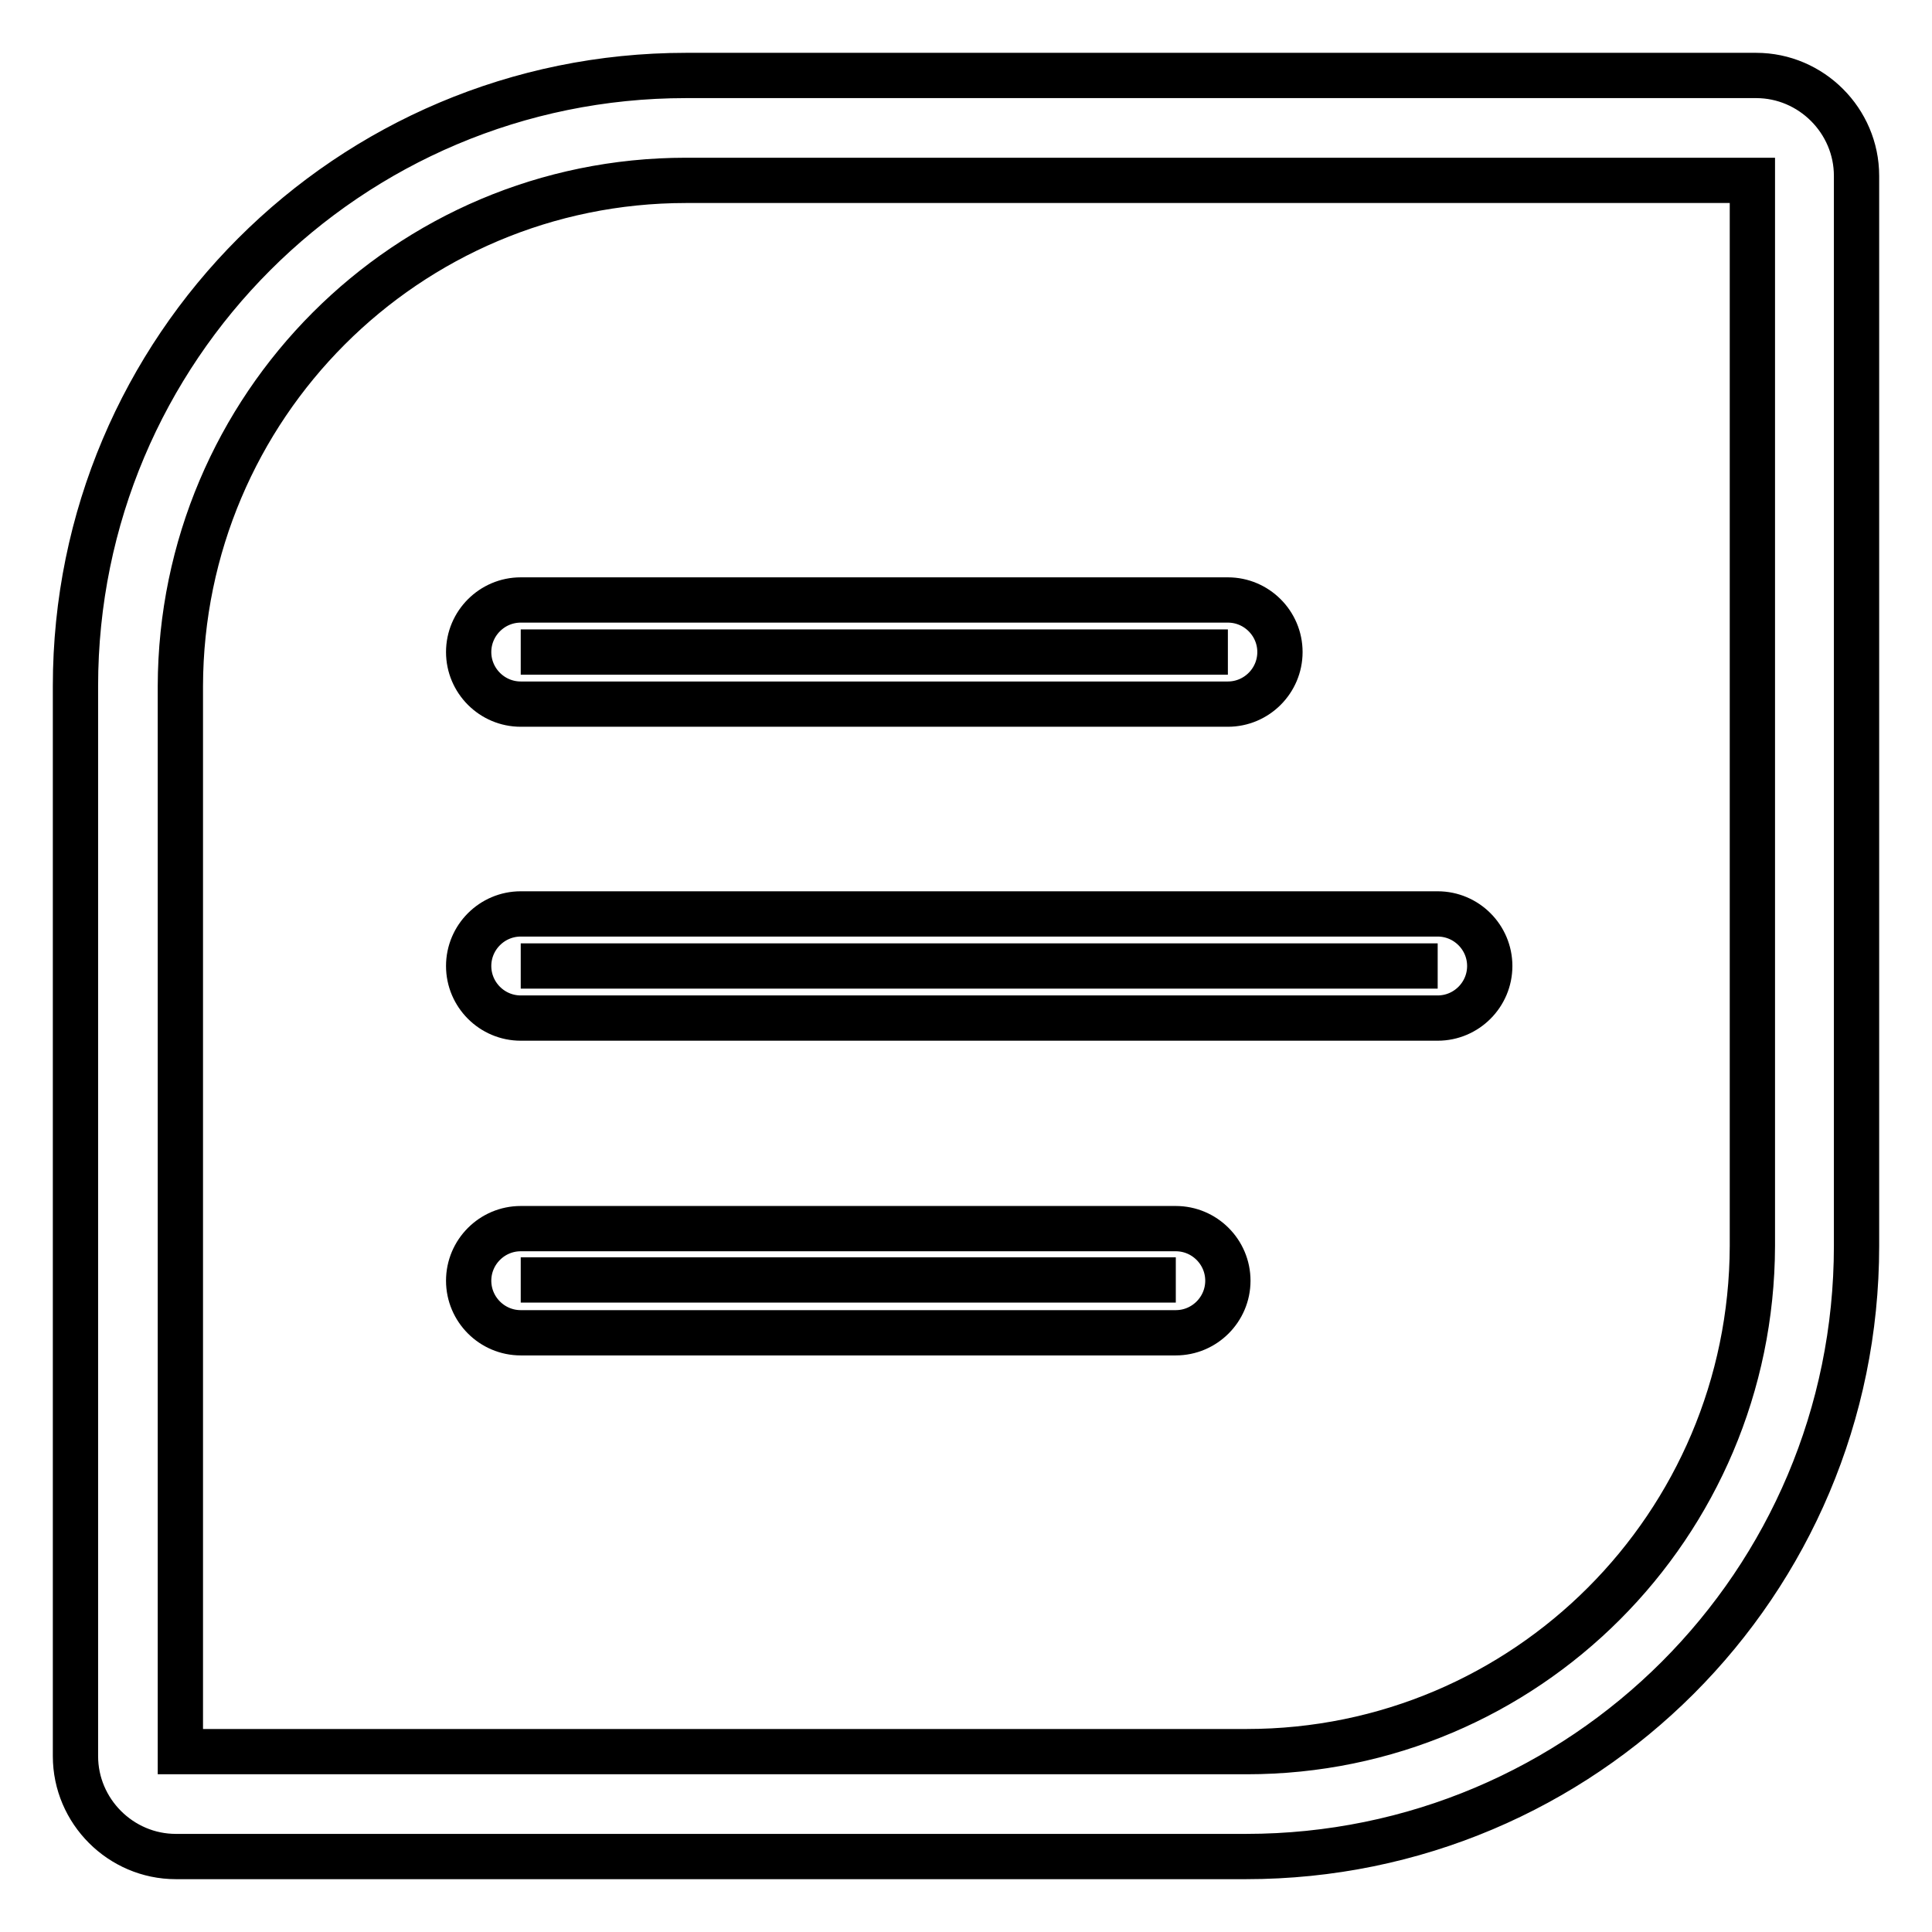
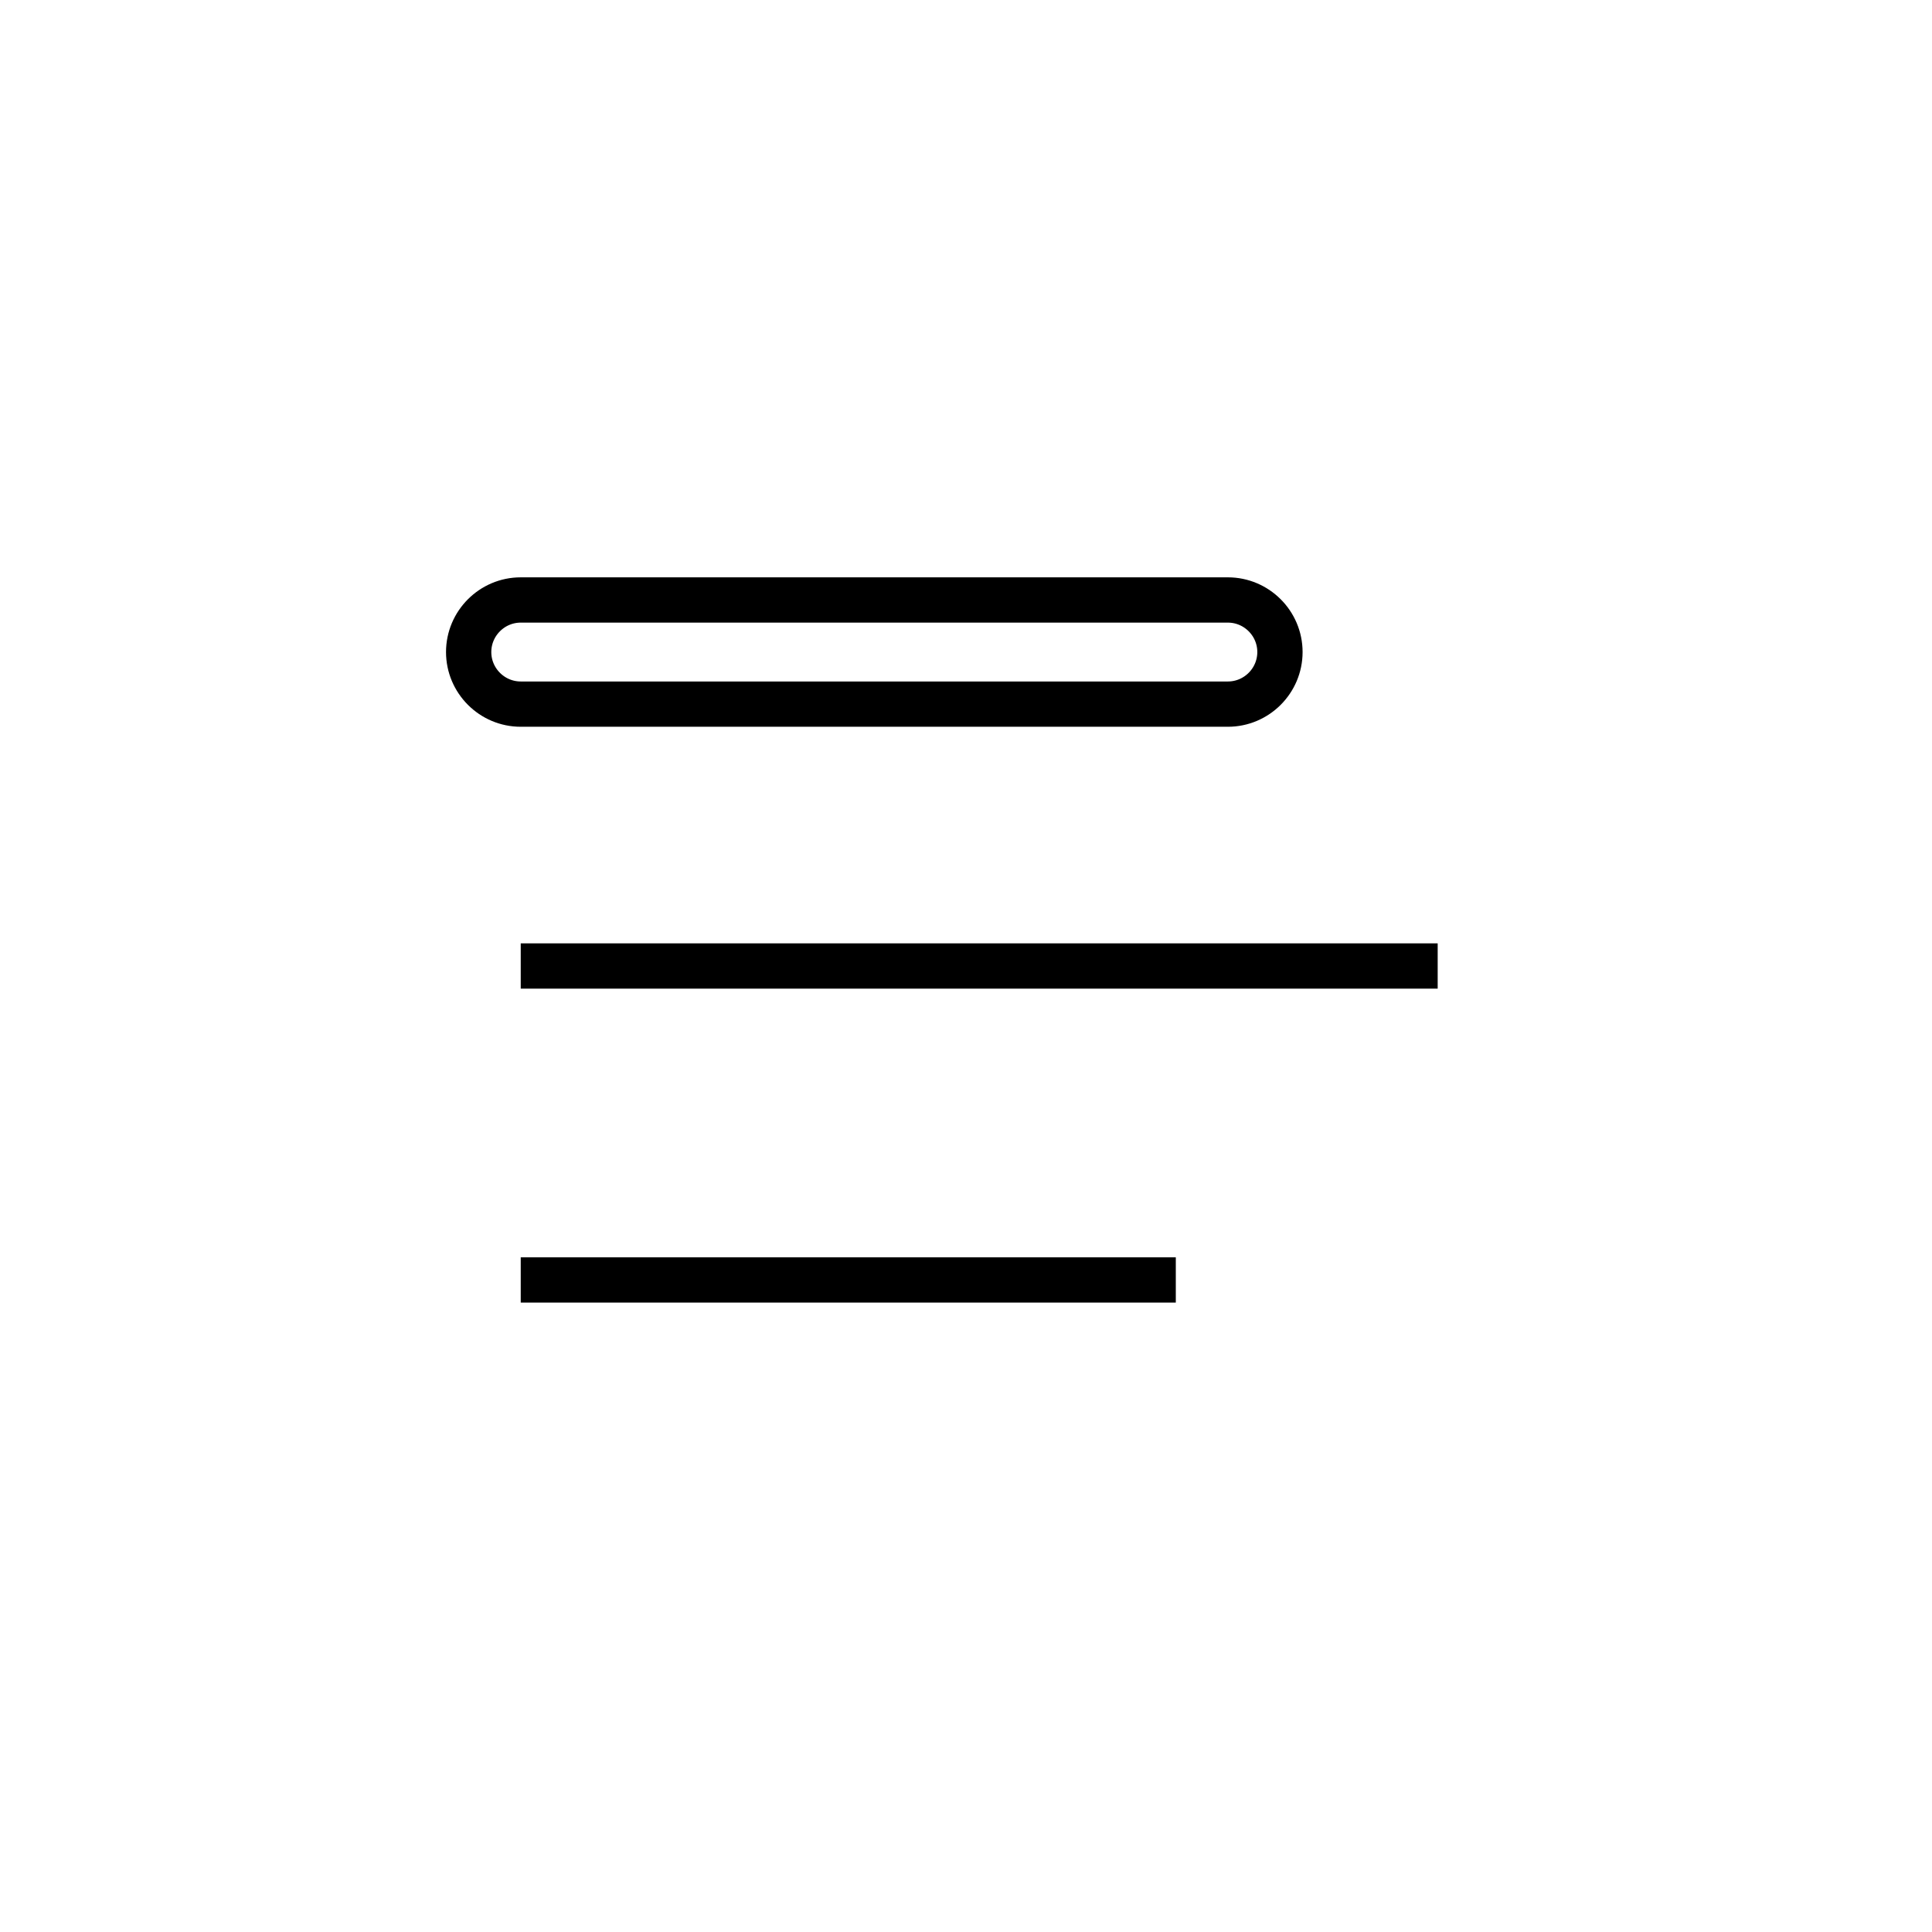
<svg xmlns="http://www.w3.org/2000/svg" version="1.1" x="0px" y="0px" viewBox="0 0 256 256" enable-background="new 0 0 256 256" xml:space="preserve">
  <g>
-     <path stroke-width="6" fill-opacity="0" stroke="#000000" d="M165.1,246H23.3C16,246,10,240,10,232.7V90.9C10,46.2,46.2,10,90.9,10h141.8c7.3,0,13.3,6,13.3,13.3v141.8 C246,209.8,209.8,246,165.1,246z M23.9,232.1h141.3c37,0,66.9-30,67-67V23.9H90.9c-37,0-66.9,30-67,67V232.1z" />
-     <path stroke-width="6" fill-opacity="0" stroke="#000000" d="M69,86.4h93.7" />
    <path stroke-width="6" fill-opacity="0" stroke="#000000" d="M162.7,93.3H69c-3.8,0-6.9-3.1-6.9-6.9c0-3.8,3.1-6.9,6.9-6.9h93.7c3.8,0,6.9,3.1,6.9,6.9 C169.6,90.2,166.5,93.3,162.7,93.3z" />
    <path stroke-width="6" fill-opacity="0" stroke="#000000" d="M69,128h121.5" />
-     <path stroke-width="6" fill-opacity="0" stroke="#000000" d="M190.5,134.9H69c-3.8,0-6.9-3.1-6.9-6.9c0-3.8,3.1-6.9,6.9-6.9h121.5c3.8,0,6.9,3.1,6.9,6.9 C197.4,131.8,194.3,134.9,190.5,134.9z" />
    <path stroke-width="6" fill-opacity="0" stroke="#000000" d="M69,169.6h86.8" />
-     <path stroke-width="6" fill-opacity="0" stroke="#000000" d="M155.8,176.6H69c-3.8,0-6.9-3.1-6.9-6.9c0-3.8,3.1-6.9,6.9-6.9h86.8c3.8,0,6.9,3.1,6.9,6.9 C162.7,173.5,159.6,176.6,155.8,176.6z" />
  </g>
</svg>